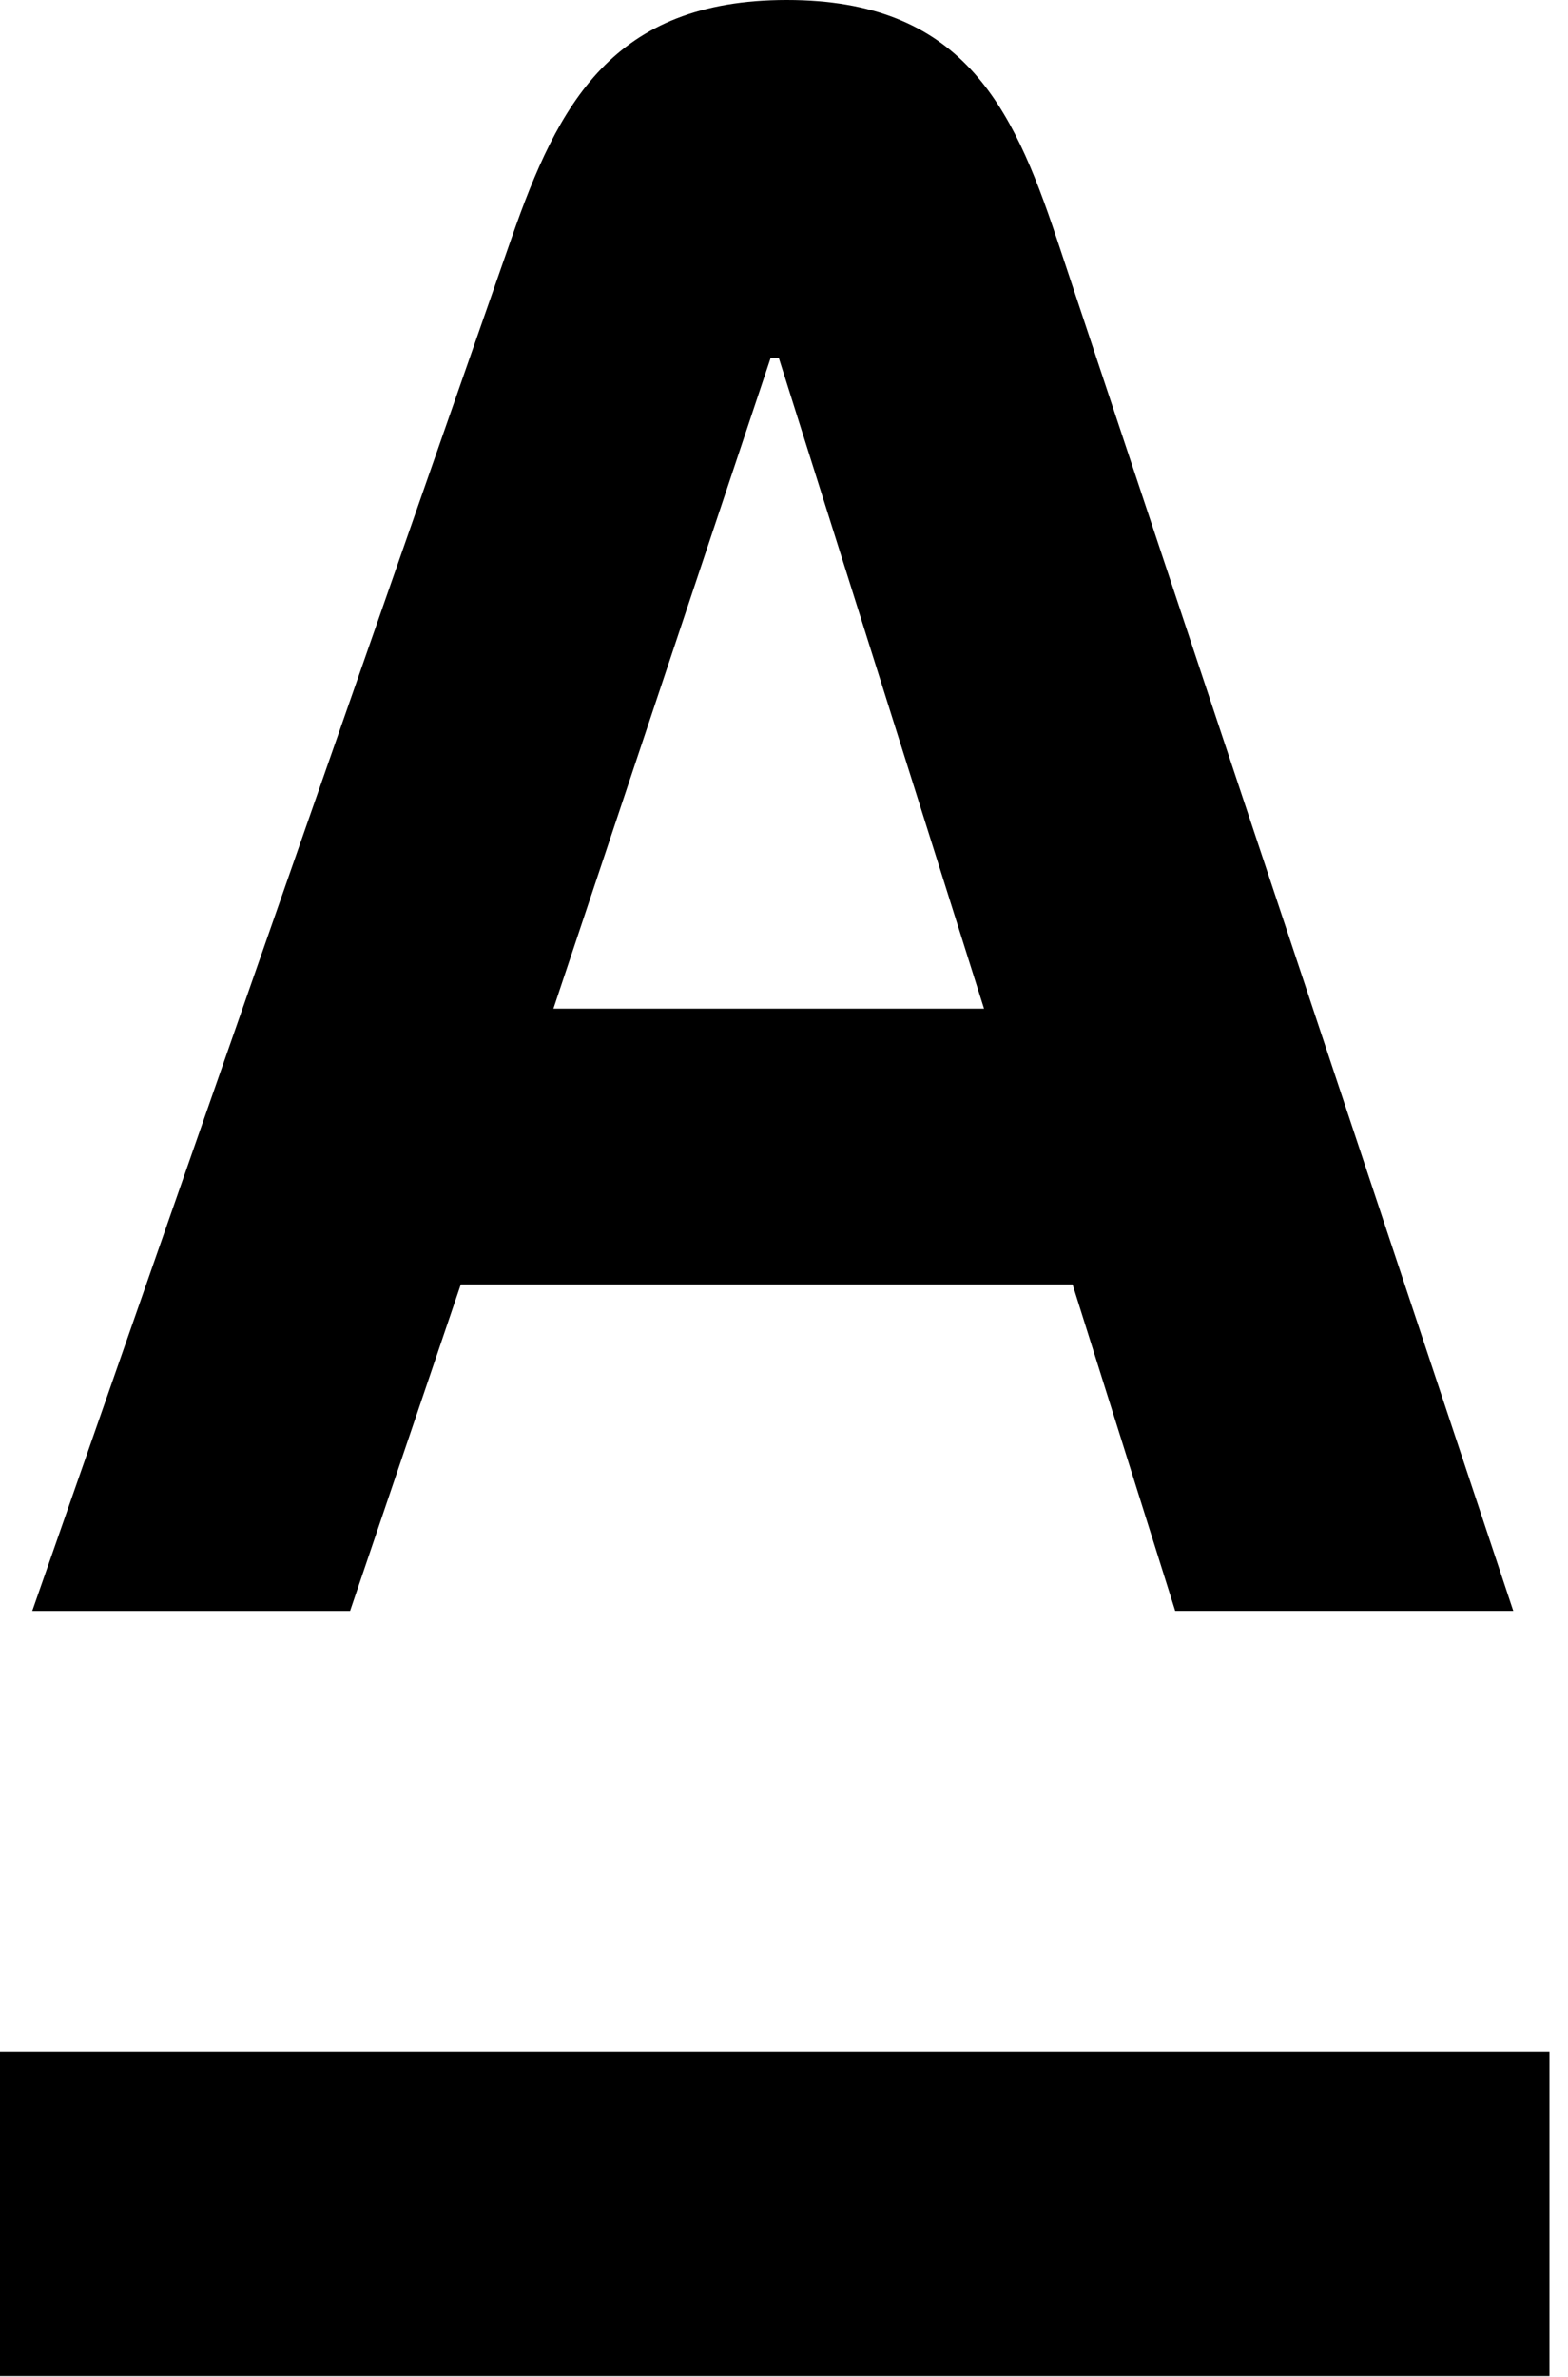
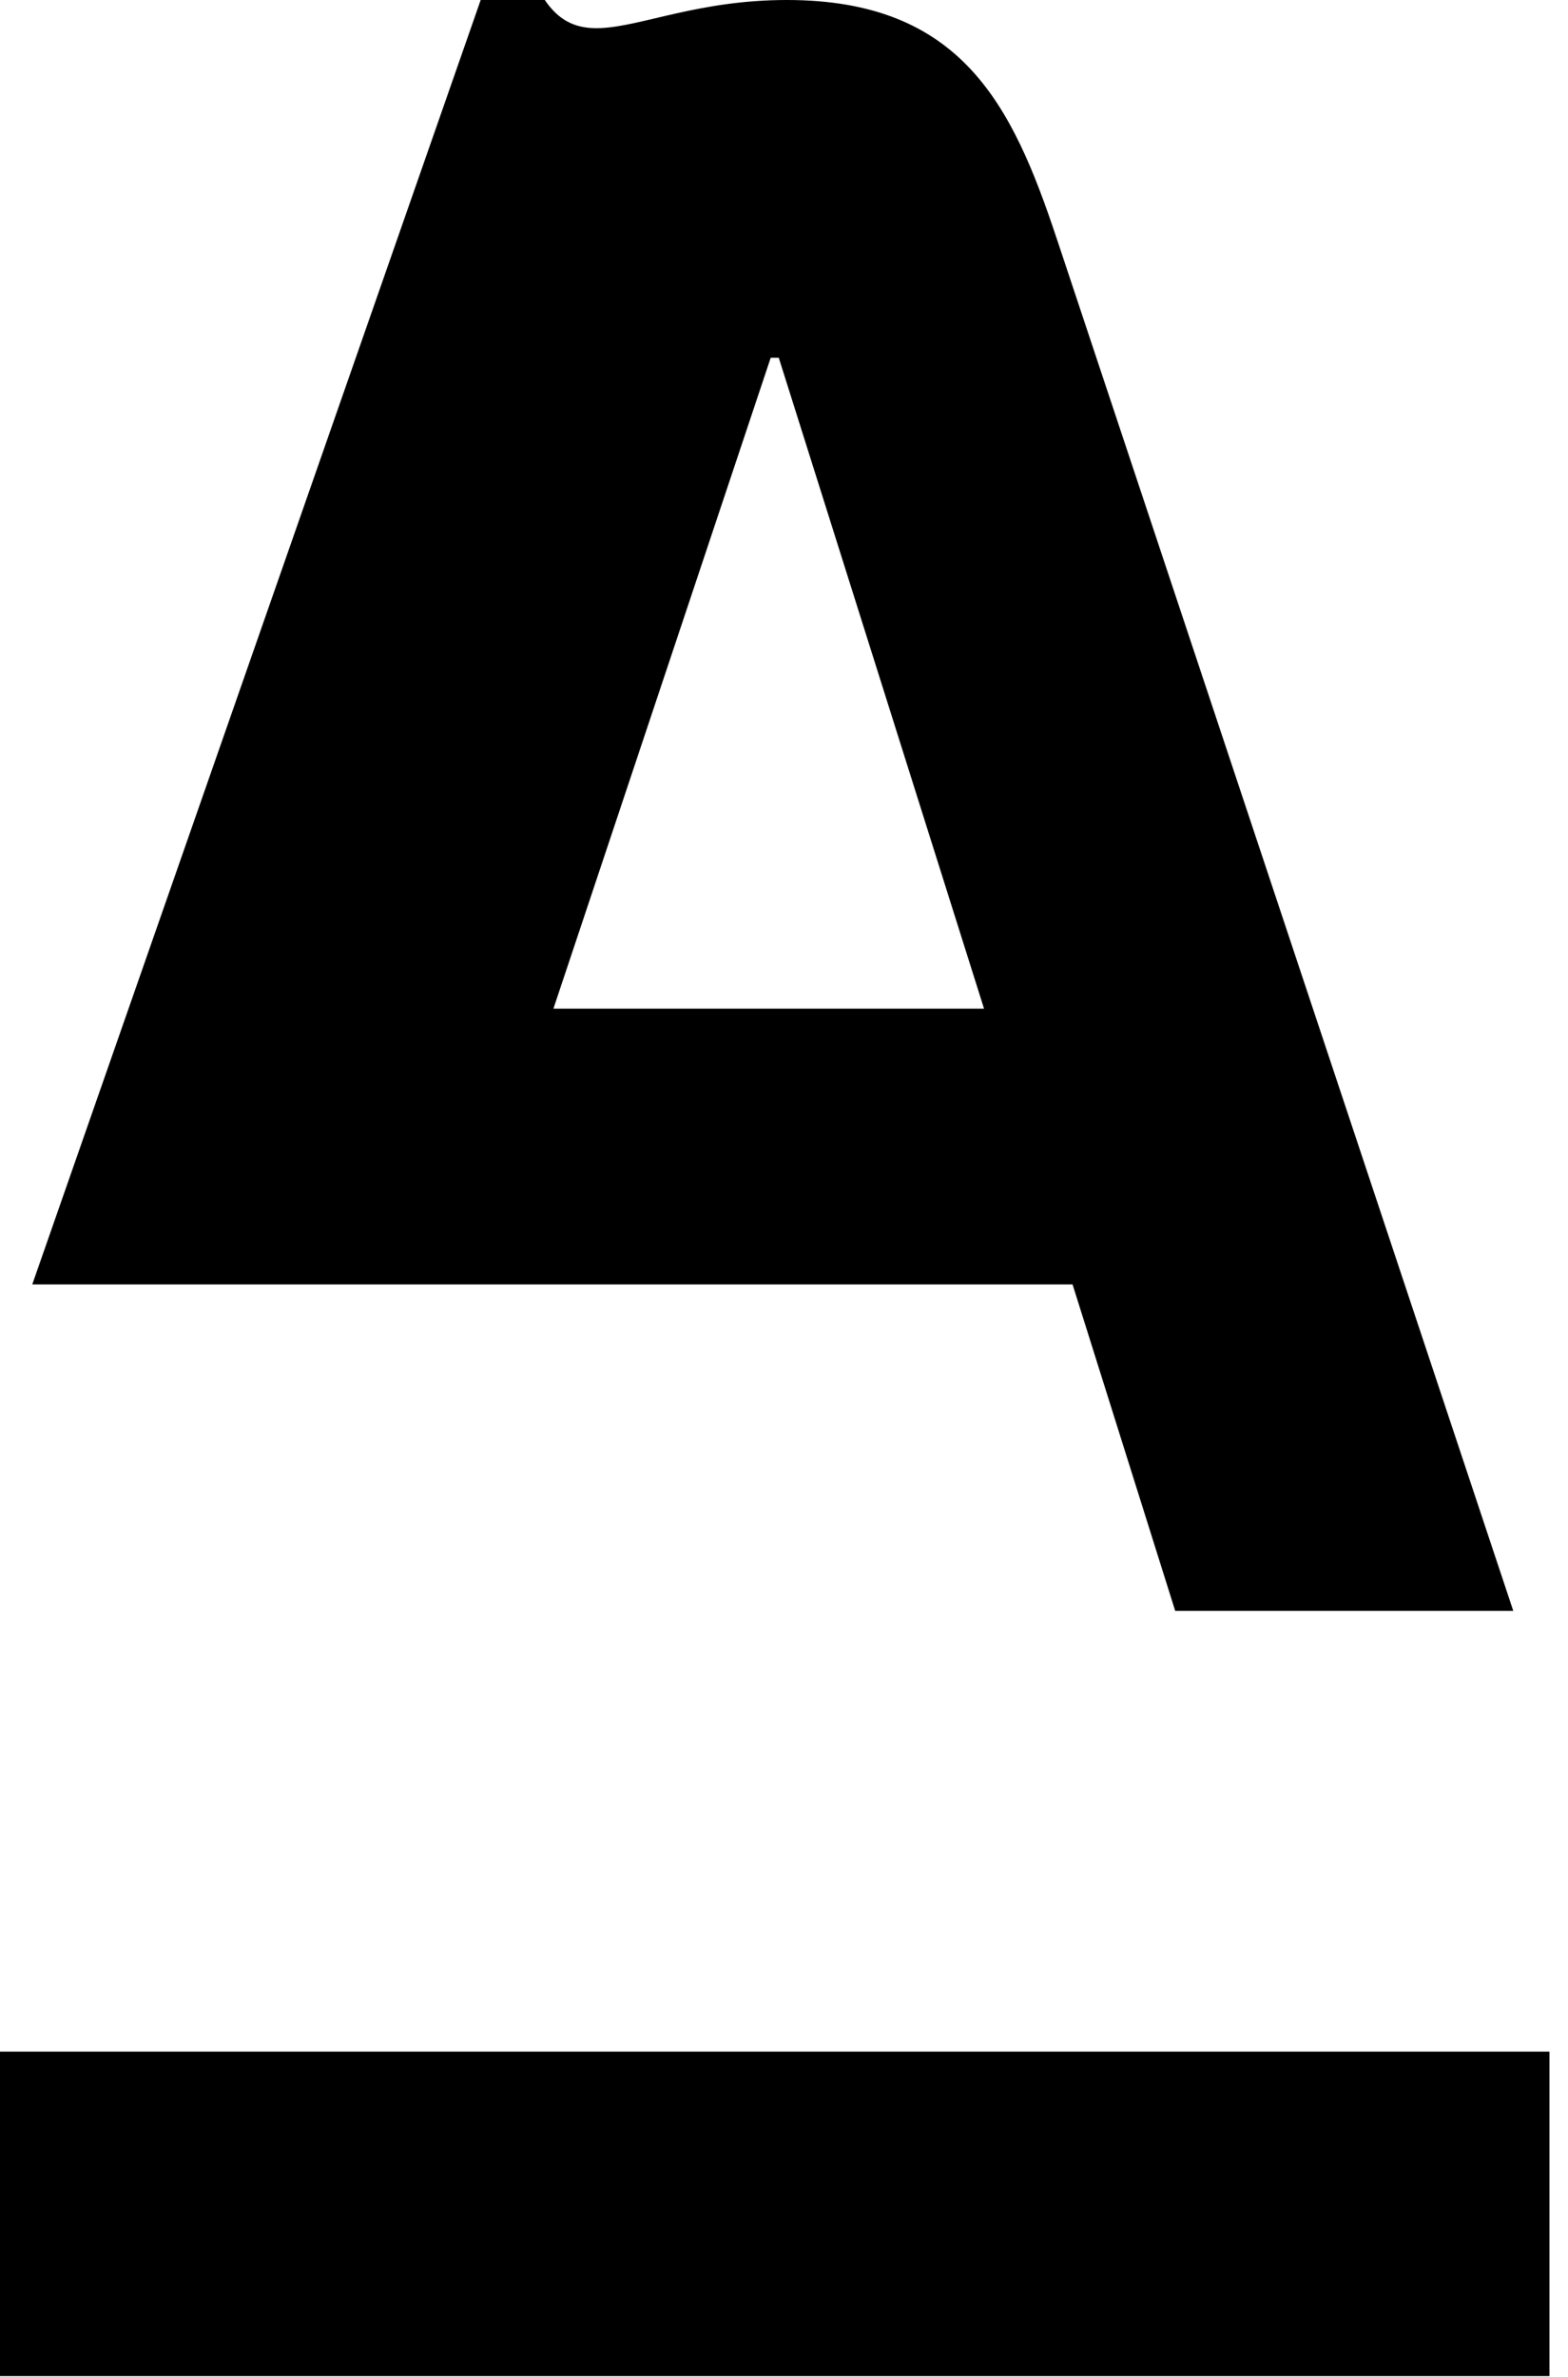
<svg xmlns="http://www.w3.org/2000/svg" viewBox="0 0 33 50">
-   <path clip-rule="evenodd" d="M0 49.982v-6.825h32.61v6.825H0zm11.646-28.764h9.064L16.39 7.526h-.17l-4.573 13.692h-.001zm10.587-16.22l9.615 28.887h-7.115l-2.16-6.866H9.698l-2.33 6.867H.679l10.09-28.887C11.746 2.197 12.887 0 16.559 0s4.744 2.206 5.674 4.999v-.001z" fill="currentColor" fill-rule="evenodd" />
+   <path clip-rule="evenodd" d="M0 49.982v-6.825h32.61v6.825H0zm11.646-28.764h9.064L16.39 7.526h-.17l-4.573 13.692h-.001zm10.587-16.22l9.615 28.887h-7.115l-2.16-6.866H9.698H.679l10.09-28.887C11.746 2.197 12.887 0 16.559 0s4.744 2.206 5.674 4.999v-.001z" fill="currentColor" fill-rule="evenodd" />
</svg>